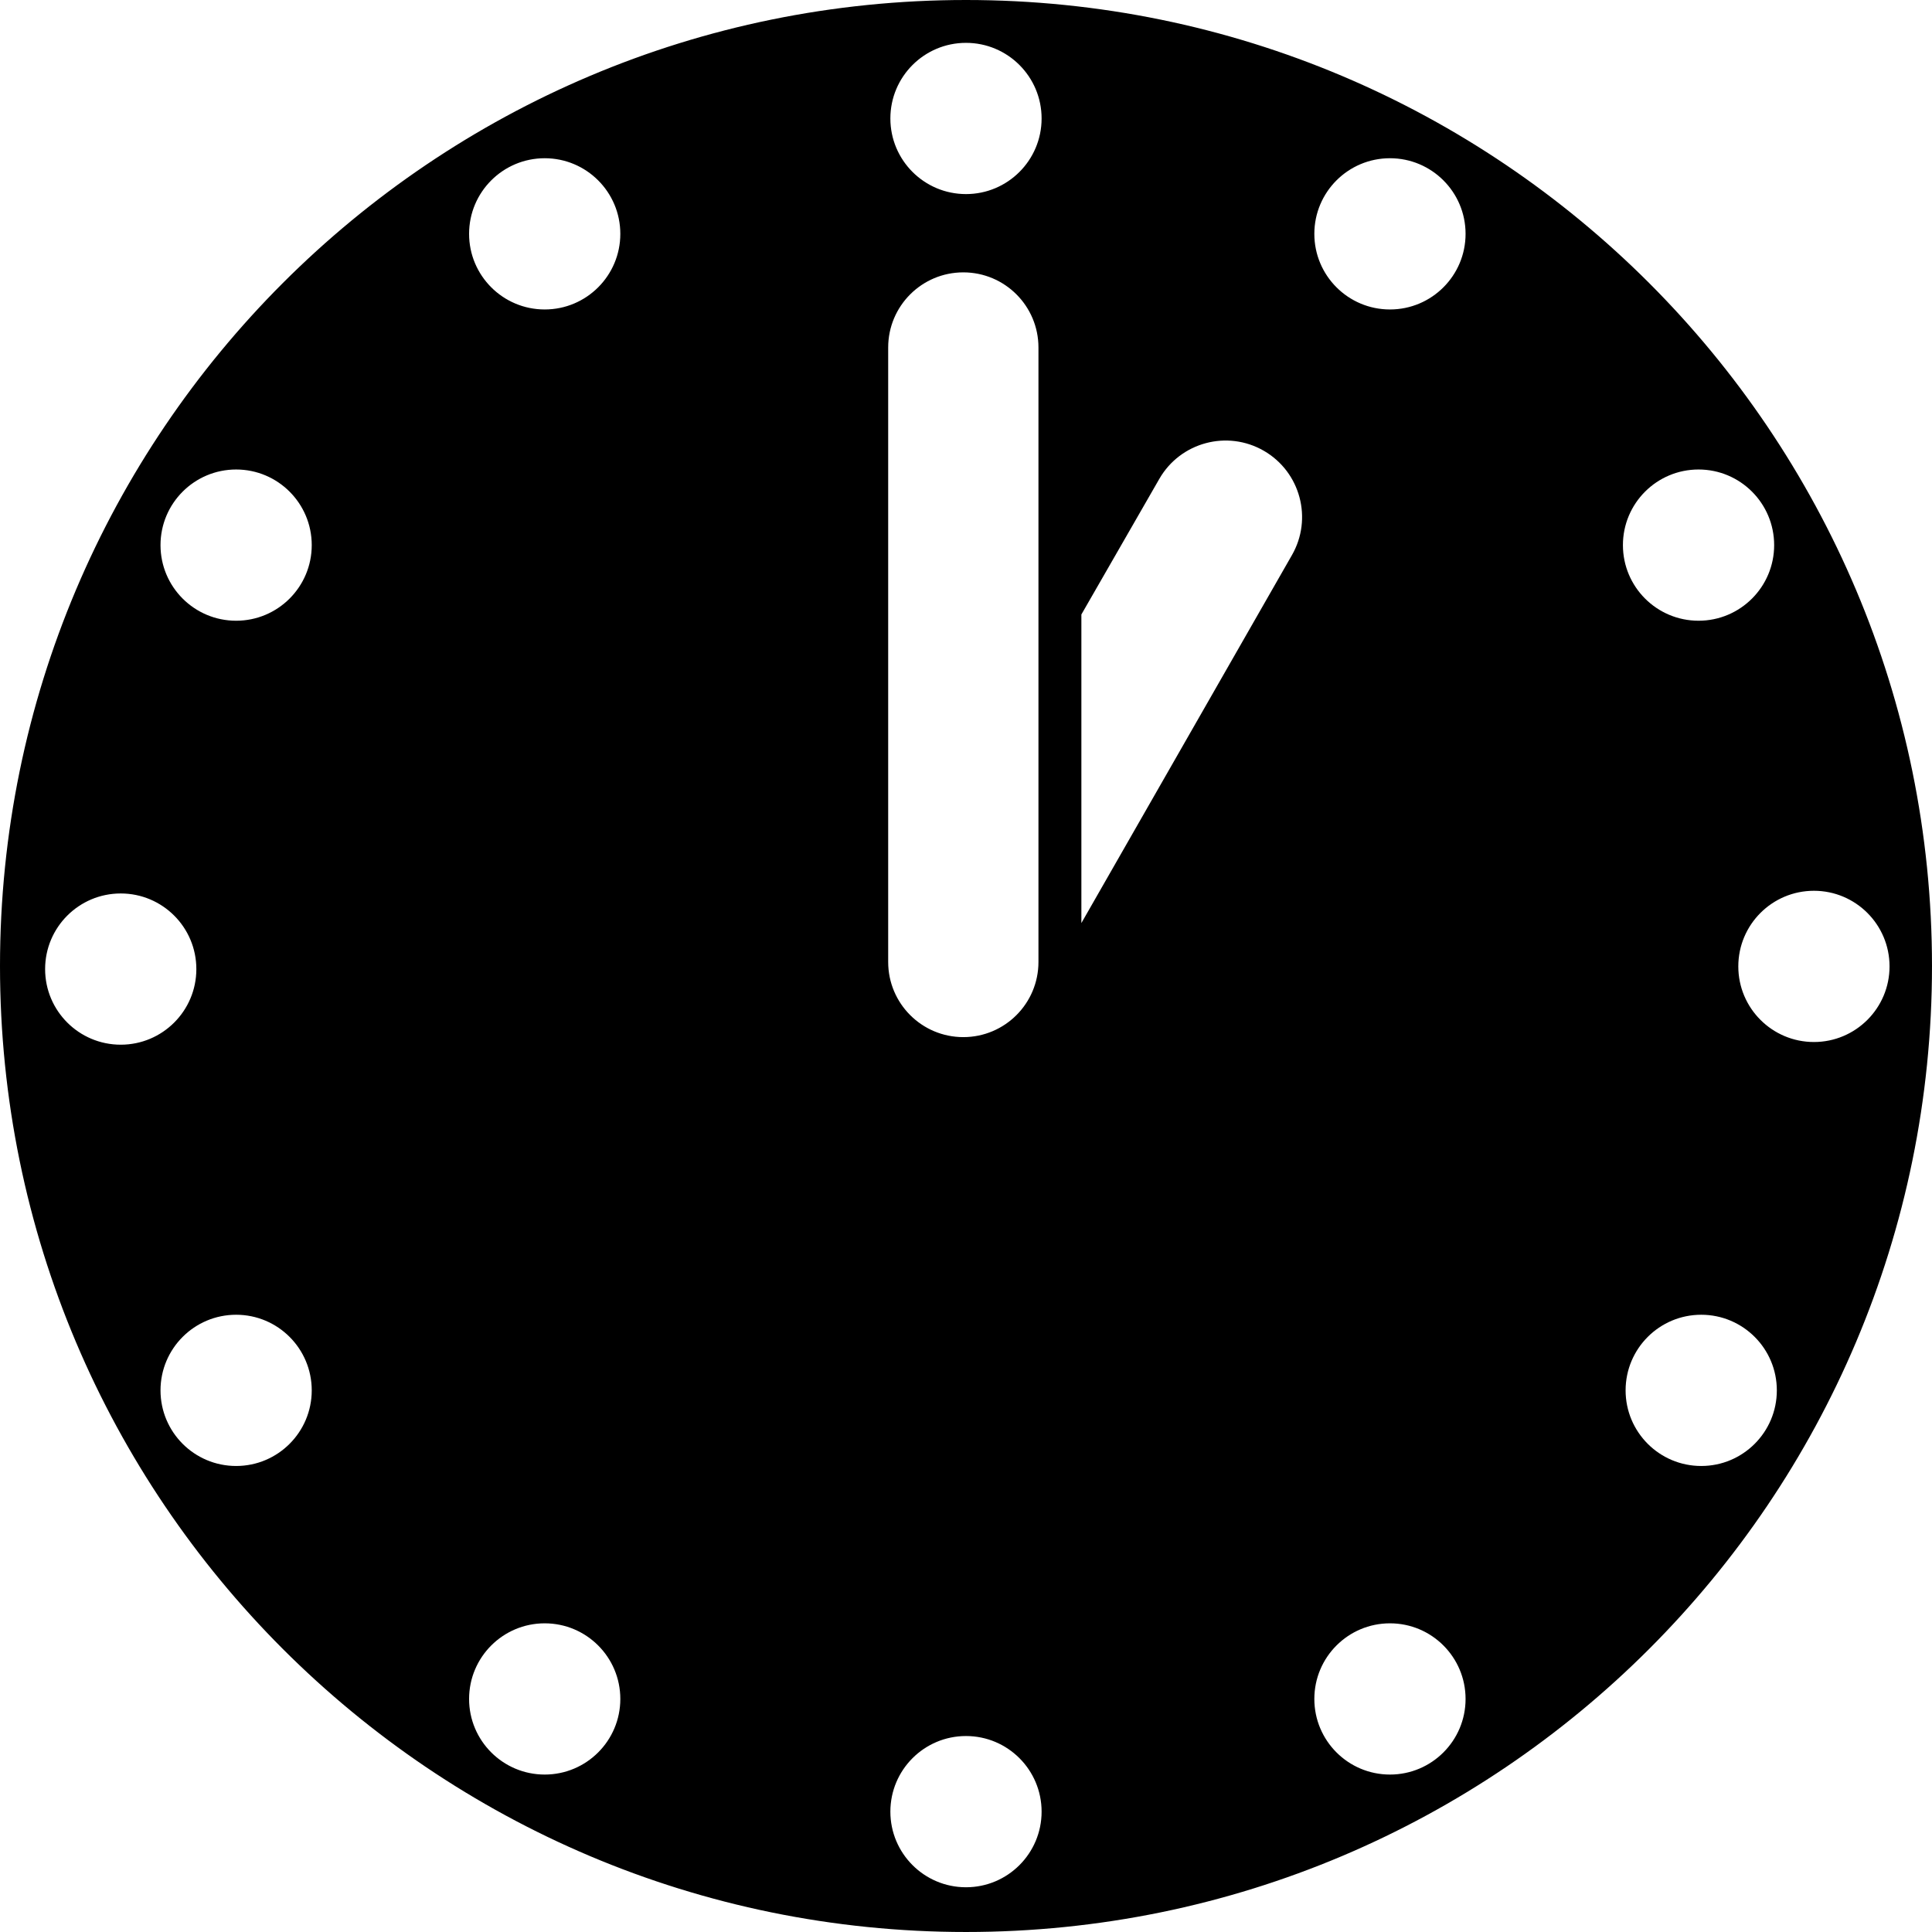
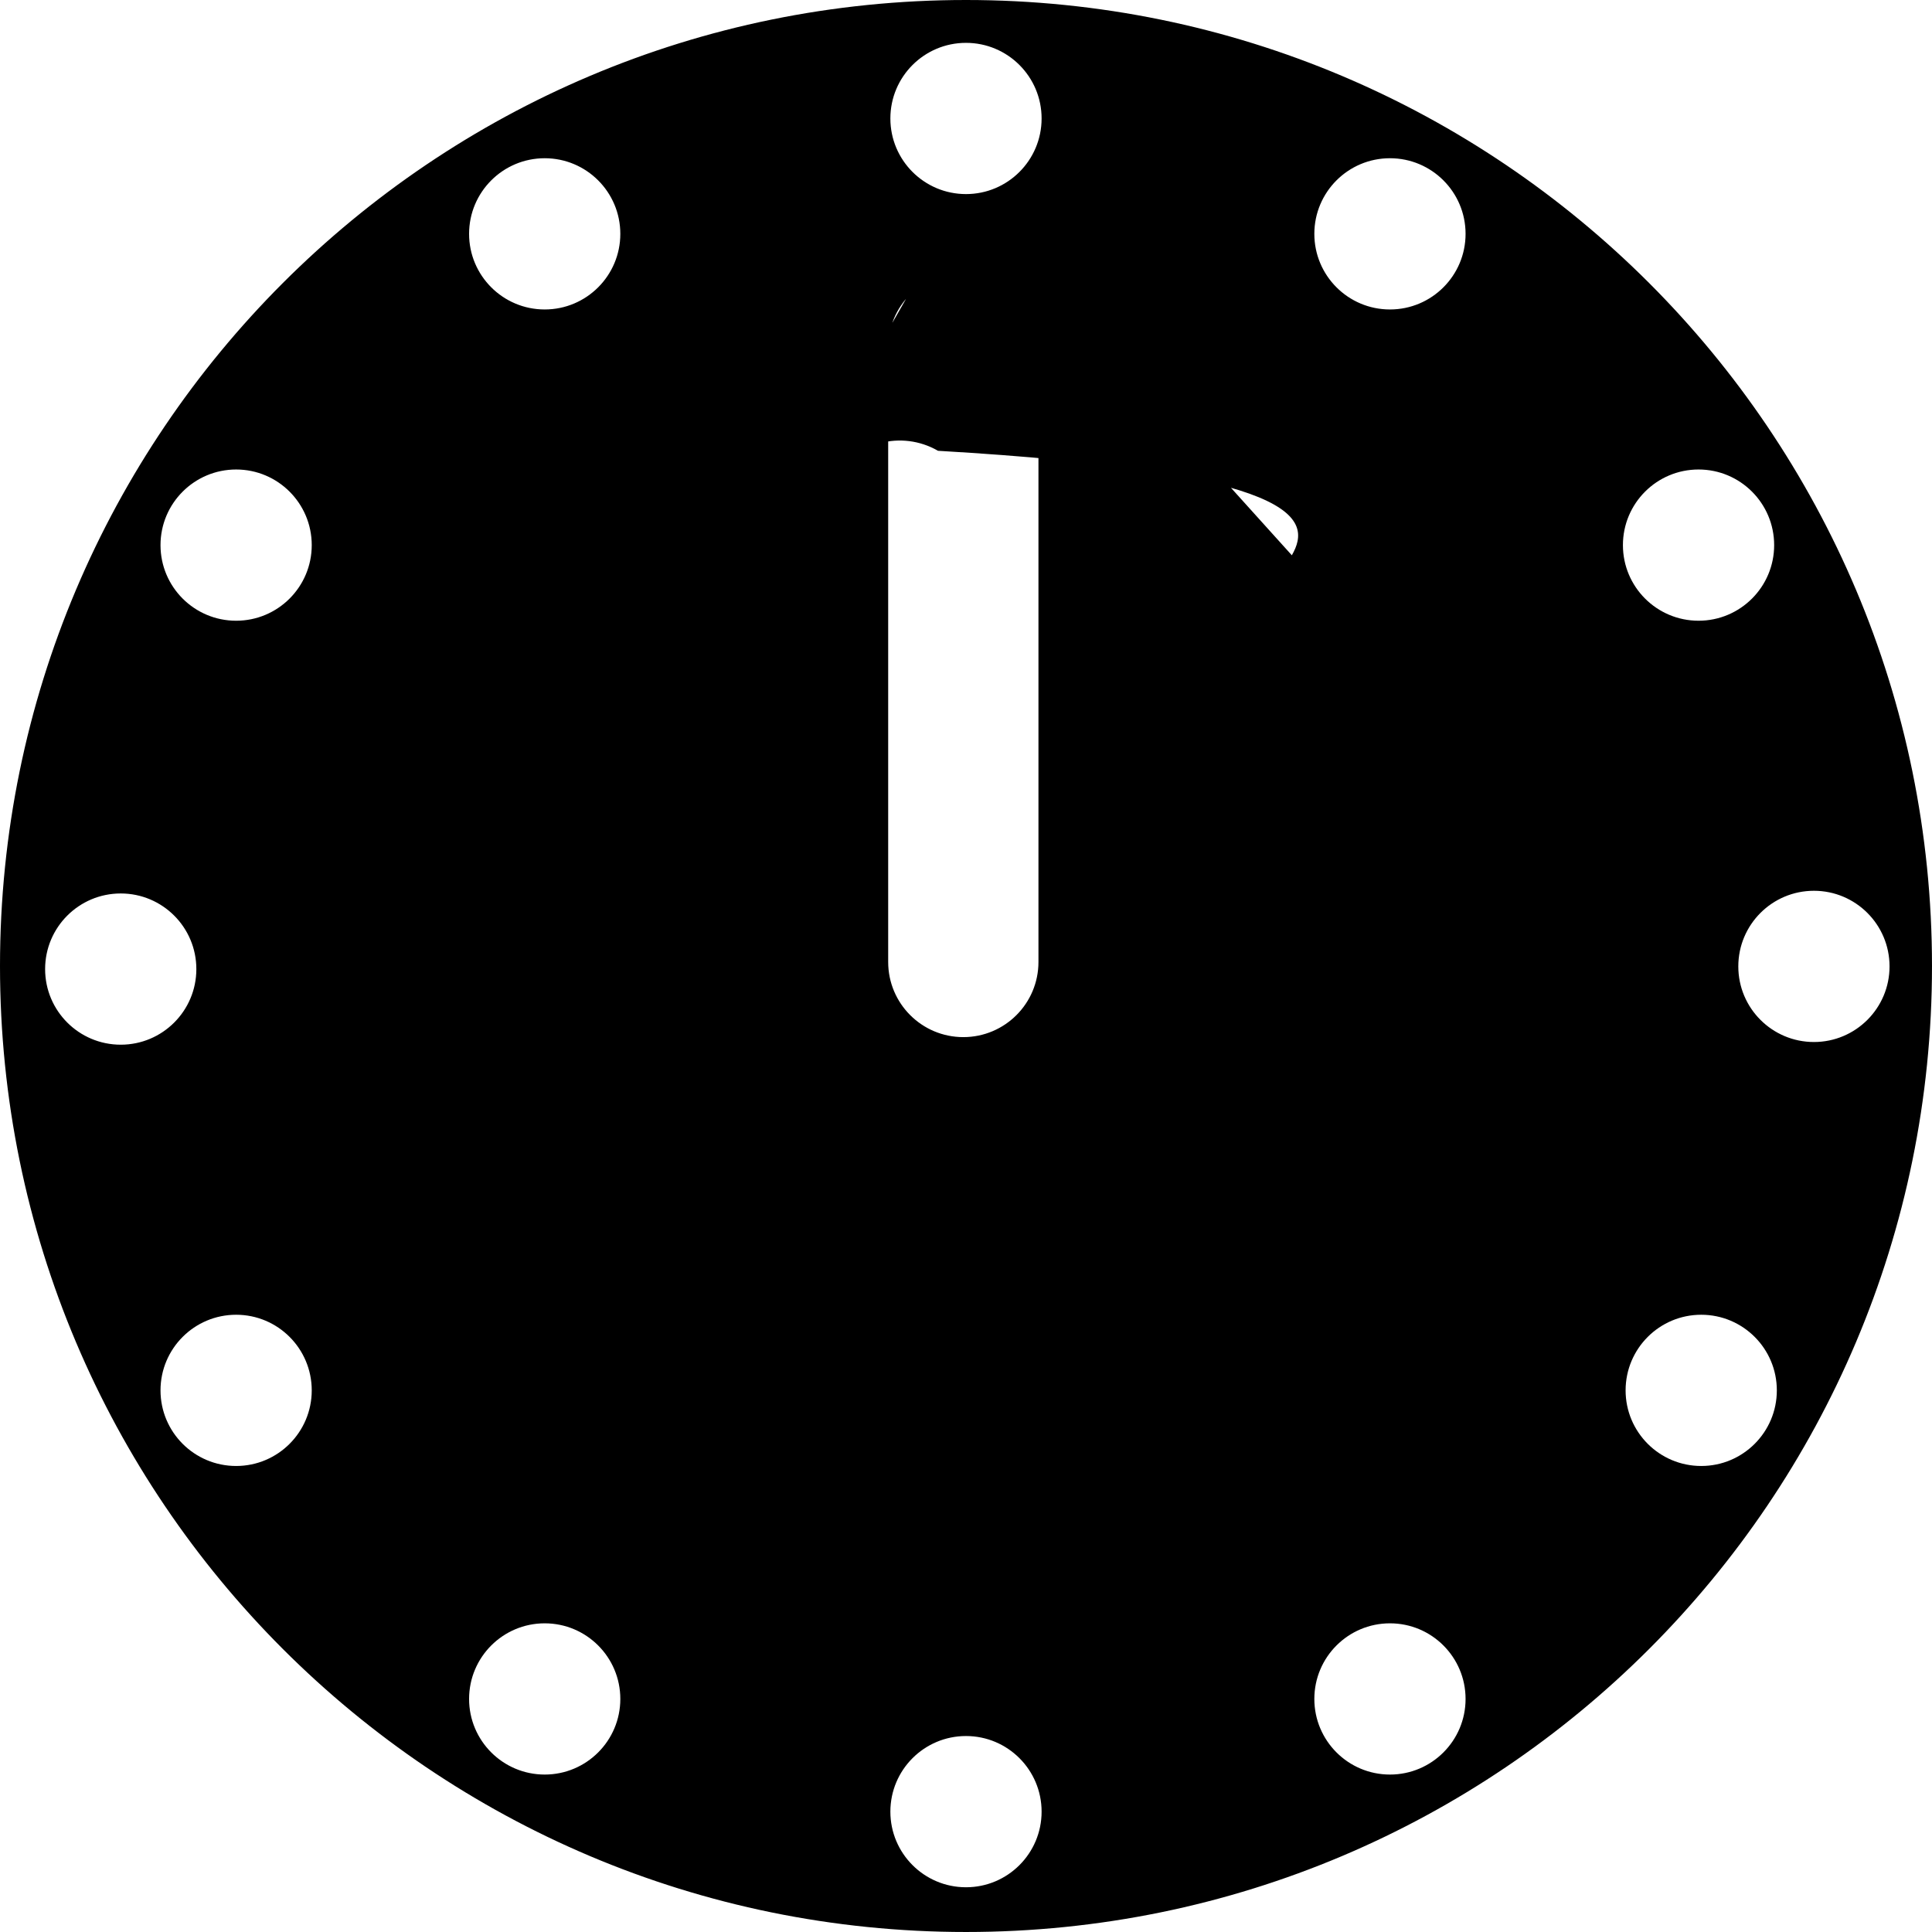
<svg xmlns="http://www.w3.org/2000/svg" version="1.1" id="Laag_1" x="0px" y="0px" viewBox="0 0 283.465 283.465" style="enable-background:new 0 0 283.465 283.465;" xml:space="preserve">
-   <path d="M141.732,0C63.455,0,0,63.458,0,141.732c0,78.277,63.455,141.732,141.732,141.732c78.274,0,141.732-63.455,141.732-141.732  C283.465,63.458,220.006,0,141.732,0z M6.62,142.186c0-6.129,4.967-11.096,11.096-11.096c6.126,0,11.093,4.967,11.093,11.096  c0,6.126-4.967,11.093-11.093,11.093C11.587,153.279,6.62,148.312,6.62,142.186z M34.646,215.09  c-6.129,0-11.096-4.967-11.096-11.093c0-6.129,4.967-11.096,11.096-11.096c6.126,0,11.093,4.967,11.093,11.096  C45.739,210.123,40.772,215.09,34.646,215.09z M34.646,91.074c-6.129,0-11.096-4.967-11.096-11.093  c0-6.129,4.967-11.096,11.096-11.096c6.126,0,11.093,4.967,11.093,11.096C45.739,86.107,40.772,91.074,34.646,91.074z   M79.921,260.365c-6.129,0-11.096-4.967-11.096-11.093c0-6.129,4.967-11.096,11.096-11.096c6.126,0,11.093,4.967,11.093,11.096  C91.014,255.398,86.047,260.365,79.921,260.365z M79.921,45.405c-6.129,0-11.096-4.967-11.096-11.093  c0-6.129,4.967-11.096,11.096-11.096c6.126,0,11.093,4.967,11.093,11.096C91.014,40.438,86.047,45.405,79.921,45.405z   M130.315,50.986c0-6.088,4.935-11.024,11.024-11.024c6.088,0,11.024,4.935,11.024,11.024v90.157  c0,6.088-4.935,11.024-11.024,11.024c-6.088,0-11.024-4.935-11.024-11.024V50.986z M141.732,276.901  c-6.129,0-11.096-4.967-11.096-11.093c0-6.129,4.967-11.096,11.096-11.096c6.126,0,11.093,4.967,11.093,11.096  C152.825,271.934,147.858,276.901,141.732,276.901z M141.732,28.476c-6.129,0-11.096-4.967-11.096-11.093  c0-6.129,4.967-11.096,11.096-11.096c6.126,0,11.093,4.967,11.093,11.096C152.825,23.509,147.858,28.476,141.732,28.476z   M189.54,81.471l-30.879,53.962V90.157l11.443-19.909c3.099-5.367,9.962-7.203,15.329-4.107  C190.797,69.241,192.636,76.104,189.54,81.471z M203.937,260.365c-6.129,0-11.096-4.967-11.096-11.093  c0-6.129,4.967-11.096,11.096-11.096c6.126,0,11.093,4.967,11.093,11.096C215.03,255.398,210.063,260.365,203.937,260.365z   M203.937,45.405c-6.129,0-11.096-4.967-11.096-11.093c0-6.129,4.967-11.096,11.096-11.096c6.126,0,11.093,4.967,11.093,11.096  C215.03,40.438,210.063,45.405,203.937,45.405z M249.213,68.885c6.126,0,11.093,4.967,11.093,11.096  c0,6.126-4.967,11.093-11.093,11.093c-6.129,0-11.096-4.967-11.096-11.093C238.117,73.852,243.083,68.885,249.213,68.885z   M249.606,215.09c-6.129,0-11.096-4.967-11.096-11.093c0-6.129,4.967-11.096,11.096-11.096c6.126,0,11.093,4.967,11.093,11.096  C260.699,210.123,255.732,215.09,249.606,215.09z M266.142,152.885c-6.129,0-11.096-4.967-11.096-11.093  c0-6.129,4.967-11.096,11.096-11.096c6.126,0,11.093,4.967,11.093,11.096C277.235,147.918,272.268,152.885,266.142,152.885z" />
+   <path d="M141.732,0C63.455,0,0,63.458,0,141.732c0,78.277,63.455,141.732,141.732,141.732c78.274,0,141.732-63.455,141.732-141.732  C283.465,63.458,220.006,0,141.732,0z M6.62,142.186c0-6.129,4.967-11.096,11.096-11.096c6.126,0,11.093,4.967,11.093,11.096  c0,6.126-4.967,11.093-11.093,11.093C11.587,153.279,6.62,148.312,6.62,142.186z M34.646,215.09  c-6.129,0-11.096-4.967-11.096-11.093c0-6.129,4.967-11.096,11.096-11.096c6.126,0,11.093,4.967,11.093,11.096  C45.739,210.123,40.772,215.09,34.646,215.09z M34.646,91.074c-6.129,0-11.096-4.967-11.096-11.093  c0-6.129,4.967-11.096,11.096-11.096c6.126,0,11.093,4.967,11.093,11.096C45.739,86.107,40.772,91.074,34.646,91.074z   M79.921,260.365c-6.129,0-11.096-4.967-11.096-11.093c0-6.129,4.967-11.096,11.096-11.096c6.126,0,11.093,4.967,11.093,11.096  C91.014,255.398,86.047,260.365,79.921,260.365z M79.921,45.405c-6.129,0-11.096-4.967-11.096-11.093  c0-6.129,4.967-11.096,11.096-11.096c6.126,0,11.093,4.967,11.093,11.096C91.014,40.438,86.047,45.405,79.921,45.405z   M130.315,50.986c0-6.088,4.935-11.024,11.024-11.024c6.088,0,11.024,4.935,11.024,11.024v90.157  c0,6.088-4.935,11.024-11.024,11.024c-6.088,0-11.024-4.935-11.024-11.024V50.986z M141.732,276.901  c-6.129,0-11.096-4.967-11.096-11.093c0-6.129,4.967-11.096,11.096-11.096c6.126,0,11.093,4.967,11.093,11.096  C152.825,271.934,147.858,276.901,141.732,276.901z M141.732,28.476c-6.129,0-11.096-4.967-11.096-11.093  c0-6.129,4.967-11.096,11.096-11.096c6.126,0,11.093,4.967,11.093,11.096C152.825,23.509,147.858,28.476,141.732,28.476z   l-30.879,53.962V90.157l11.443-19.909c3.099-5.367,9.962-7.203,15.329-4.107  C190.797,69.241,192.636,76.104,189.54,81.471z M203.937,260.365c-6.129,0-11.096-4.967-11.096-11.093  c0-6.129,4.967-11.096,11.096-11.096c6.126,0,11.093,4.967,11.093,11.096C215.03,255.398,210.063,260.365,203.937,260.365z   M203.937,45.405c-6.129,0-11.096-4.967-11.096-11.093c0-6.129,4.967-11.096,11.096-11.096c6.126,0,11.093,4.967,11.093,11.096  C215.03,40.438,210.063,45.405,203.937,45.405z M249.213,68.885c6.126,0,11.093,4.967,11.093,11.096  c0,6.126-4.967,11.093-11.093,11.093c-6.129,0-11.096-4.967-11.096-11.093C238.117,73.852,243.083,68.885,249.213,68.885z   M249.606,215.09c-6.129,0-11.096-4.967-11.096-11.093c0-6.129,4.967-11.096,11.096-11.096c6.126,0,11.093,4.967,11.093,11.096  C260.699,210.123,255.732,215.09,249.606,215.09z M266.142,152.885c-6.129,0-11.096-4.967-11.096-11.093  c0-6.129,4.967-11.096,11.096-11.096c6.126,0,11.093,4.967,11.093,11.096C277.235,147.918,272.268,152.885,266.142,152.885z" />
</svg>